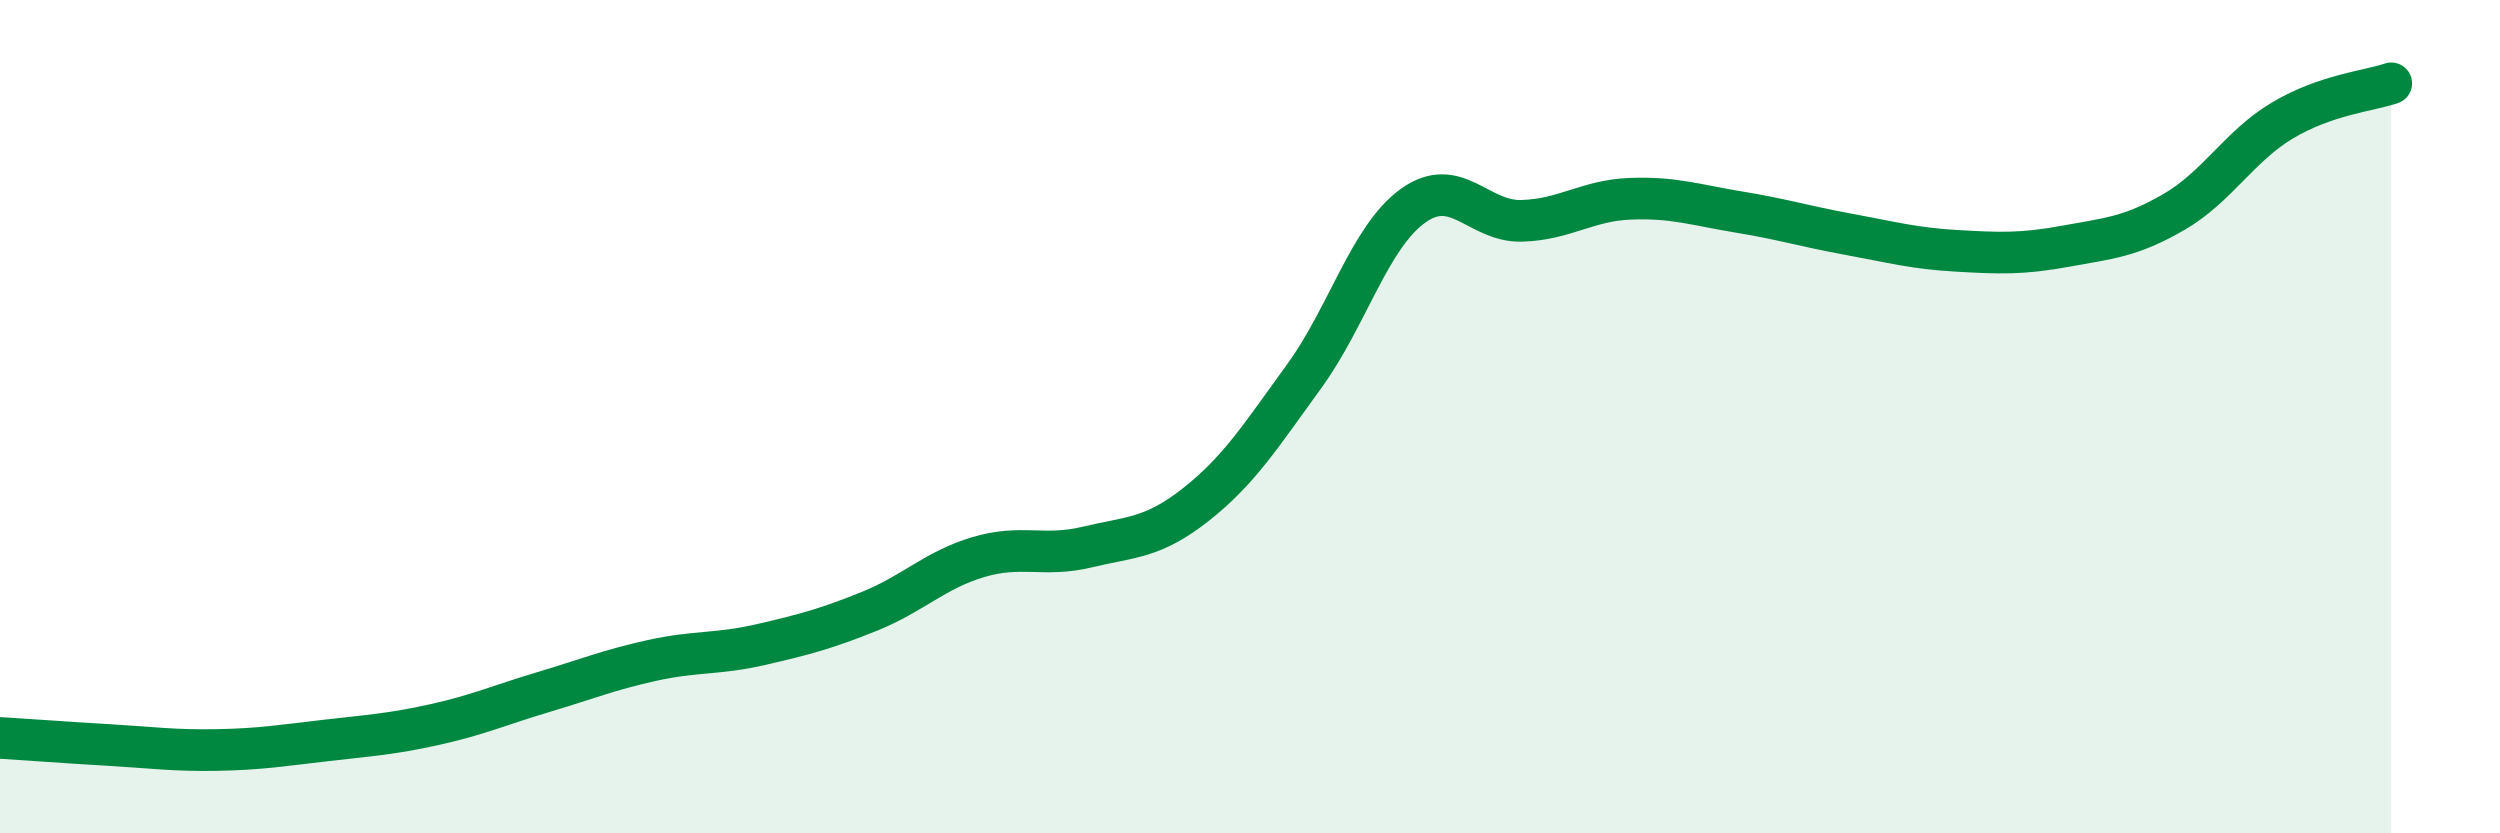
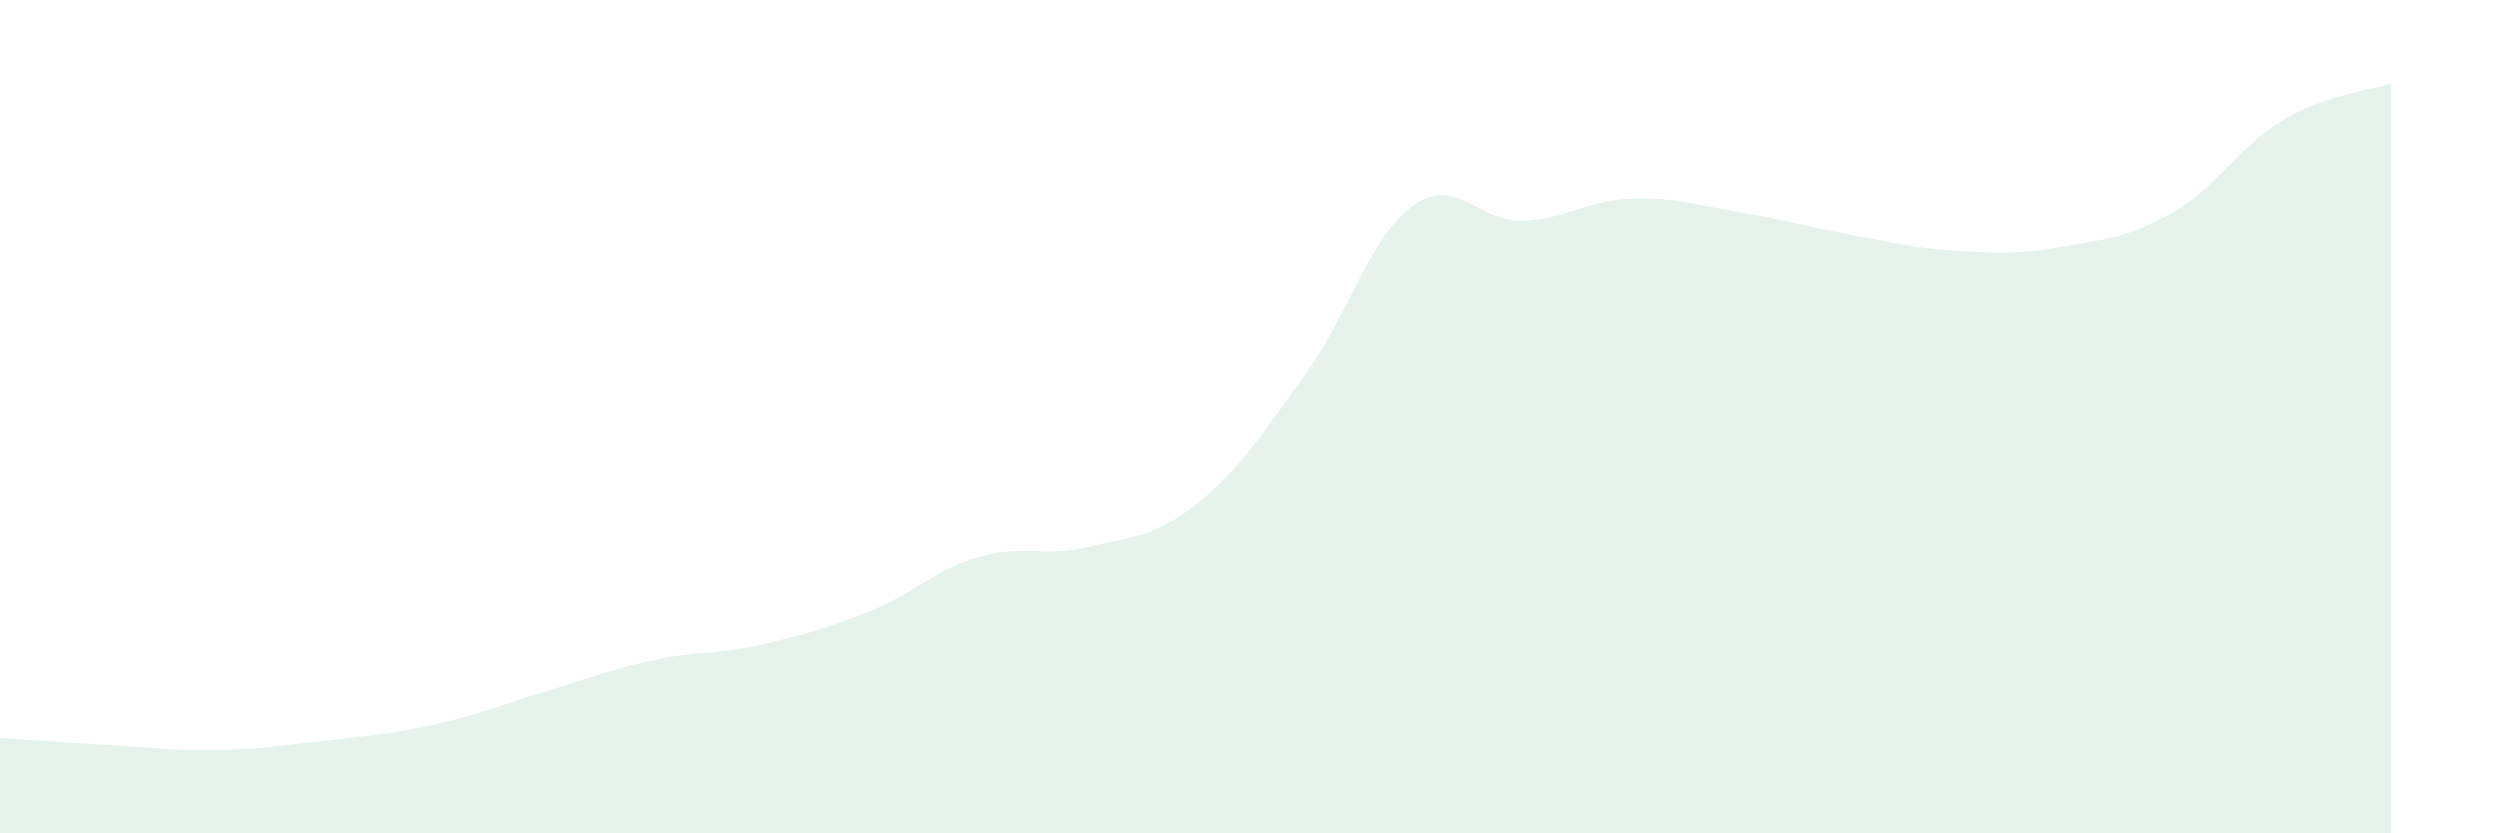
<svg xmlns="http://www.w3.org/2000/svg" width="60" height="20" viewBox="0 0 60 20">
  <path d="M 0,17.71 C 0.52,17.74 1.57,17.82 2.61,17.88 C 3.65,17.94 4.18,18.02 5.22,18 C 6.26,17.98 6.79,17.89 7.83,17.77 C 8.87,17.65 9.39,17.62 10.43,17.39 C 11.47,17.16 12,16.92 13.04,16.61 C 14.08,16.3 14.61,16.08 15.65,15.85 C 16.69,15.62 17.22,15.71 18.26,15.47 C 19.3,15.23 19.83,15.09 20.87,14.67 C 21.91,14.25 22.44,13.68 23.48,13.37 C 24.52,13.06 25.05,13.38 26.09,13.13 C 27.13,12.88 27.66,12.93 28.7,12.11 C 29.74,11.29 30.26,10.46 31.3,9.03 C 32.34,7.6 32.87,5.69 33.91,4.94 C 34.95,4.19 35.48,5.33 36.52,5.3 C 37.56,5.27 38.09,4.81 39.13,4.77 C 40.17,4.73 40.7,4.92 41.74,5.09 C 42.78,5.26 43.31,5.43 44.35,5.62 C 45.39,5.81 45.92,5.96 46.96,6.02 C 48,6.08 48.53,6.1 49.57,5.91 C 50.61,5.72 51.13,5.69 52.17,5.09 C 53.21,4.49 53.74,3.51 54.78,2.89 C 55.82,2.27 56.87,2.18 57.39,2L57.39 20L0 20Z" fill="#008740" opacity="0.1" stroke-linecap="round" stroke-linejoin="round" />
-   <path d="M 0,17.71 C 0.52,17.74 1.57,17.82 2.61,17.88 C 3.65,17.94 4.18,18.02 5.22,18 C 6.26,17.98 6.79,17.89 7.83,17.77 C 8.87,17.65 9.39,17.62 10.43,17.39 C 11.47,17.16 12,16.92 13.04,16.61 C 14.08,16.3 14.61,16.08 15.65,15.85 C 16.69,15.62 17.22,15.71 18.26,15.47 C 19.3,15.23 19.83,15.09 20.87,14.67 C 21.91,14.25 22.44,13.68 23.48,13.37 C 24.52,13.06 25.05,13.38 26.09,13.13 C 27.13,12.88 27.66,12.93 28.7,12.11 C 29.74,11.29 30.26,10.46 31.3,9.03 C 32.34,7.6 32.87,5.69 33.91,4.94 C 34.95,4.19 35.48,5.33 36.52,5.3 C 37.56,5.27 38.09,4.81 39.13,4.77 C 40.17,4.73 40.7,4.92 41.74,5.09 C 42.78,5.26 43.31,5.43 44.35,5.62 C 45.39,5.81 45.92,5.96 46.96,6.02 C 48,6.08 48.53,6.1 49.57,5.91 C 50.61,5.72 51.13,5.69 52.17,5.09 C 53.21,4.49 53.74,3.51 54.78,2.89 C 55.82,2.27 56.87,2.18 57.39,2" stroke="#008740" stroke-width="1" fill="none" stroke-linecap="round" stroke-linejoin="round" />
</svg>